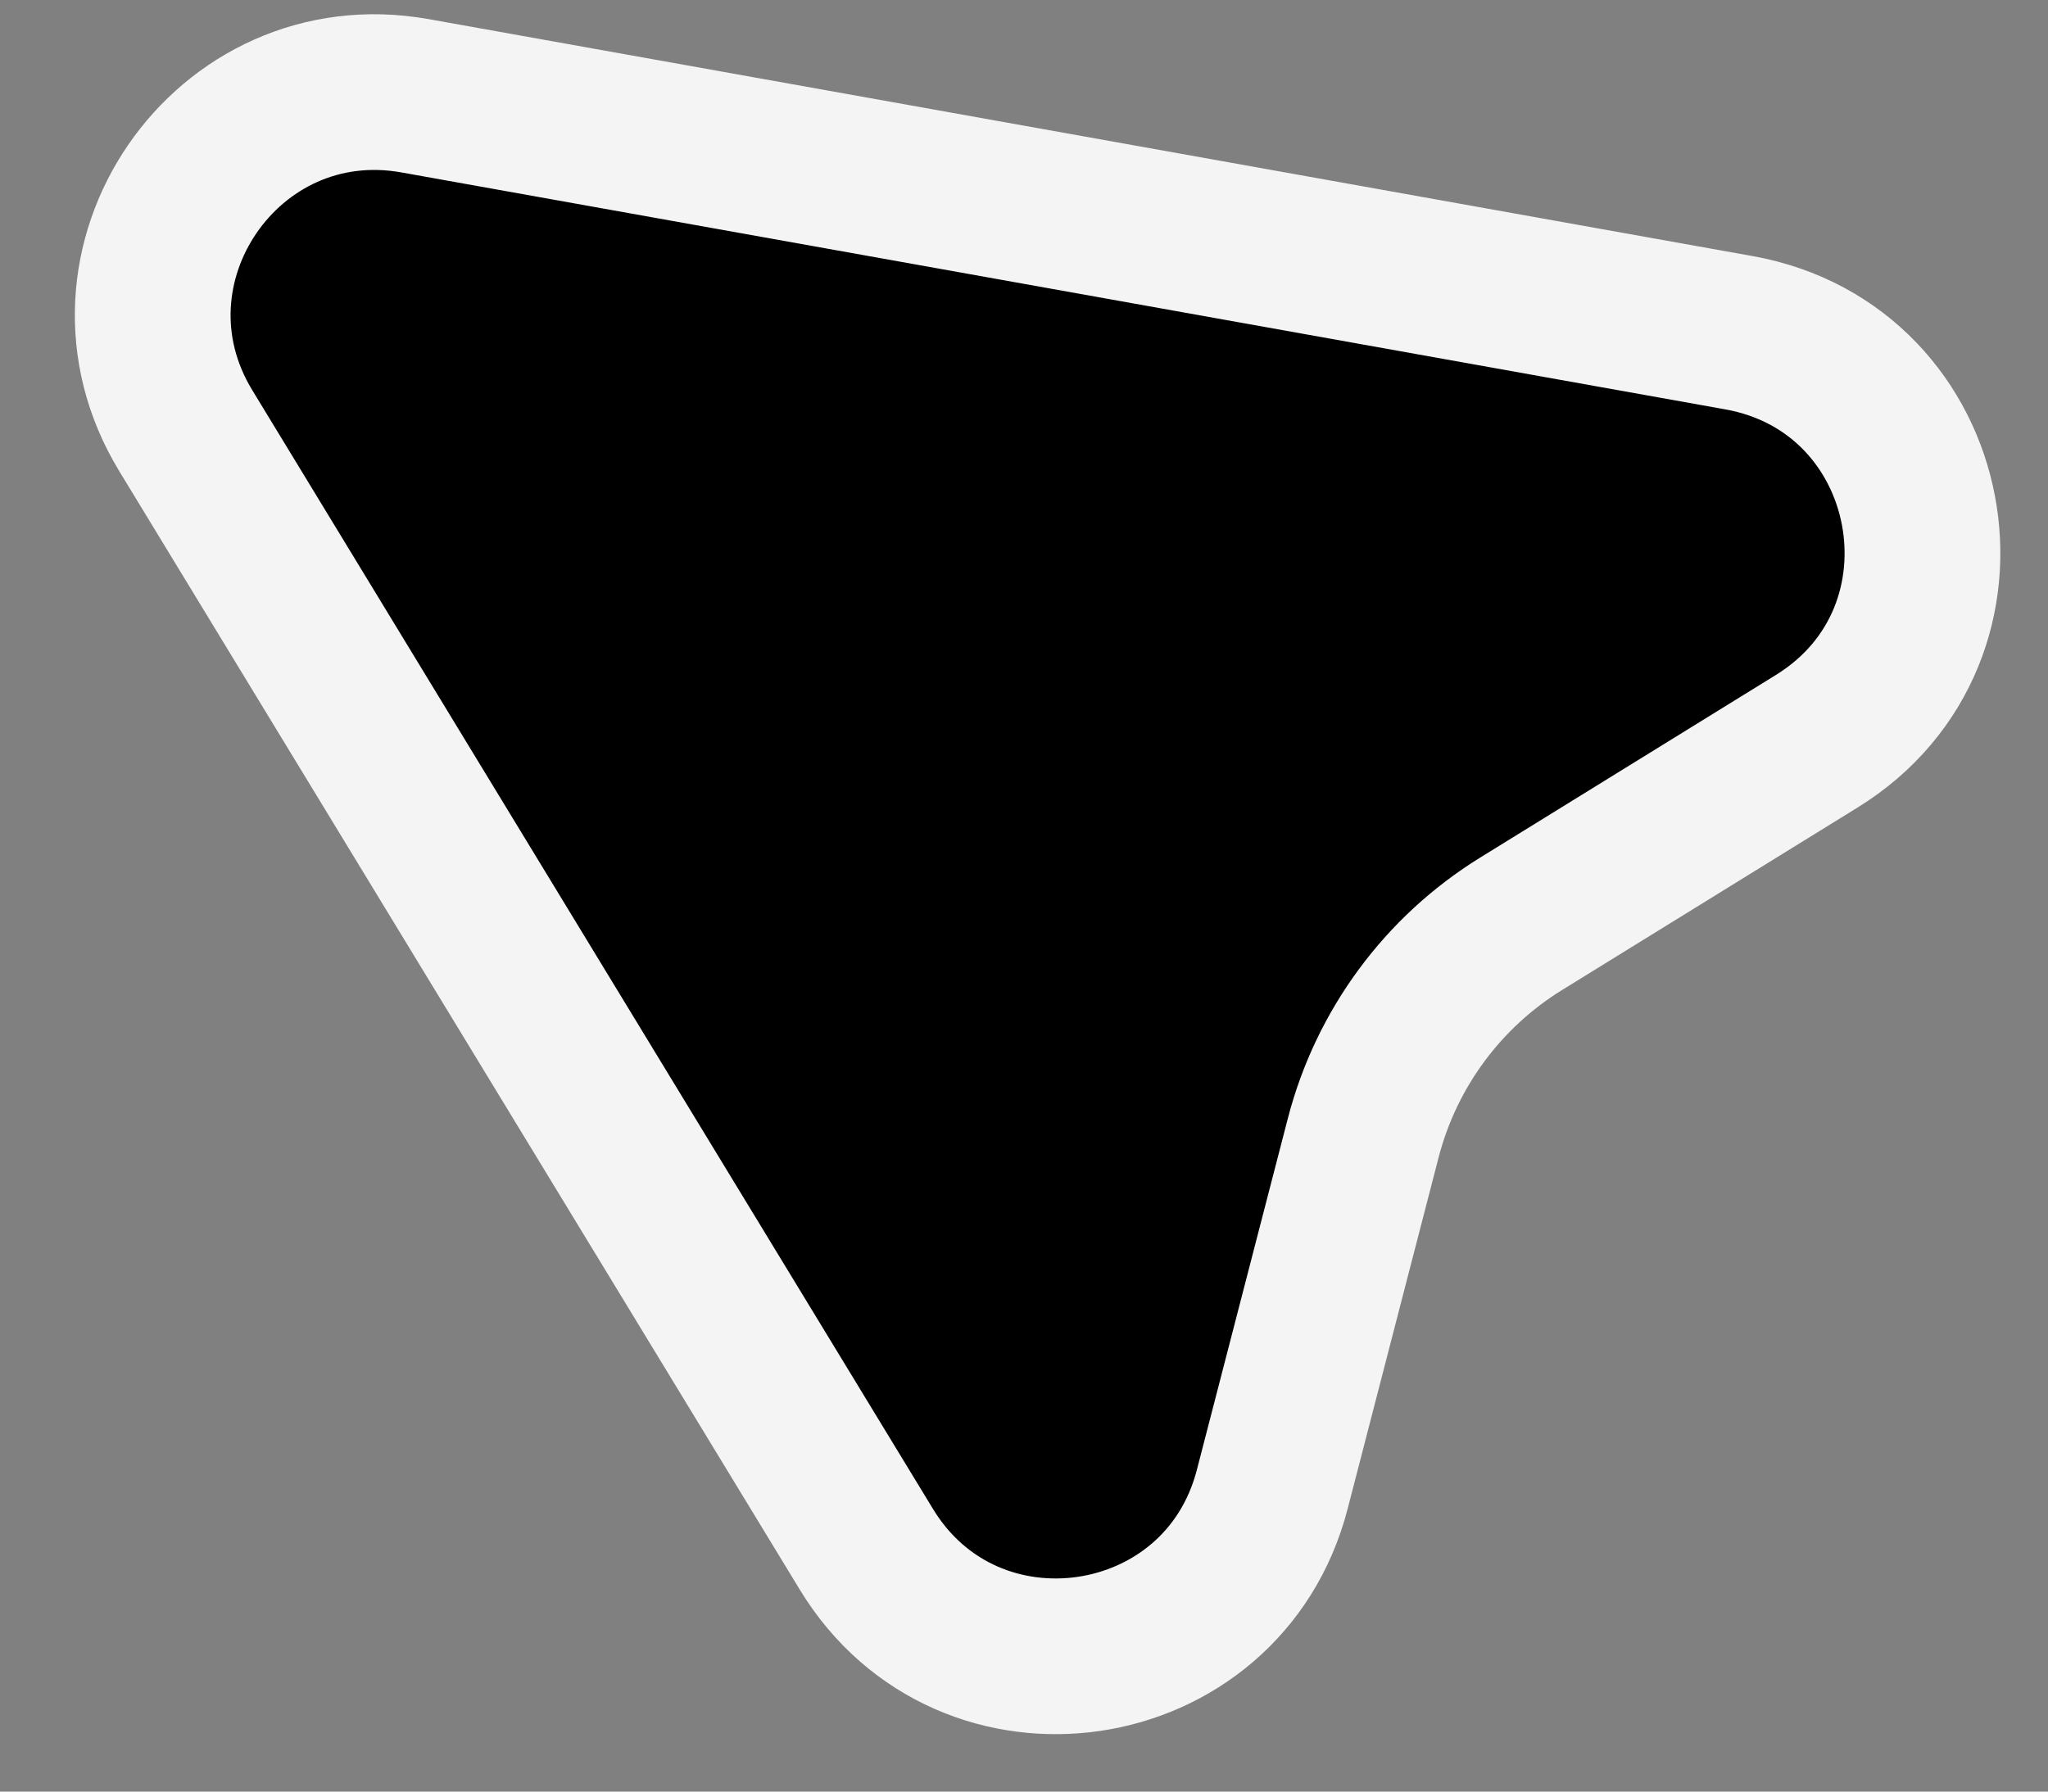
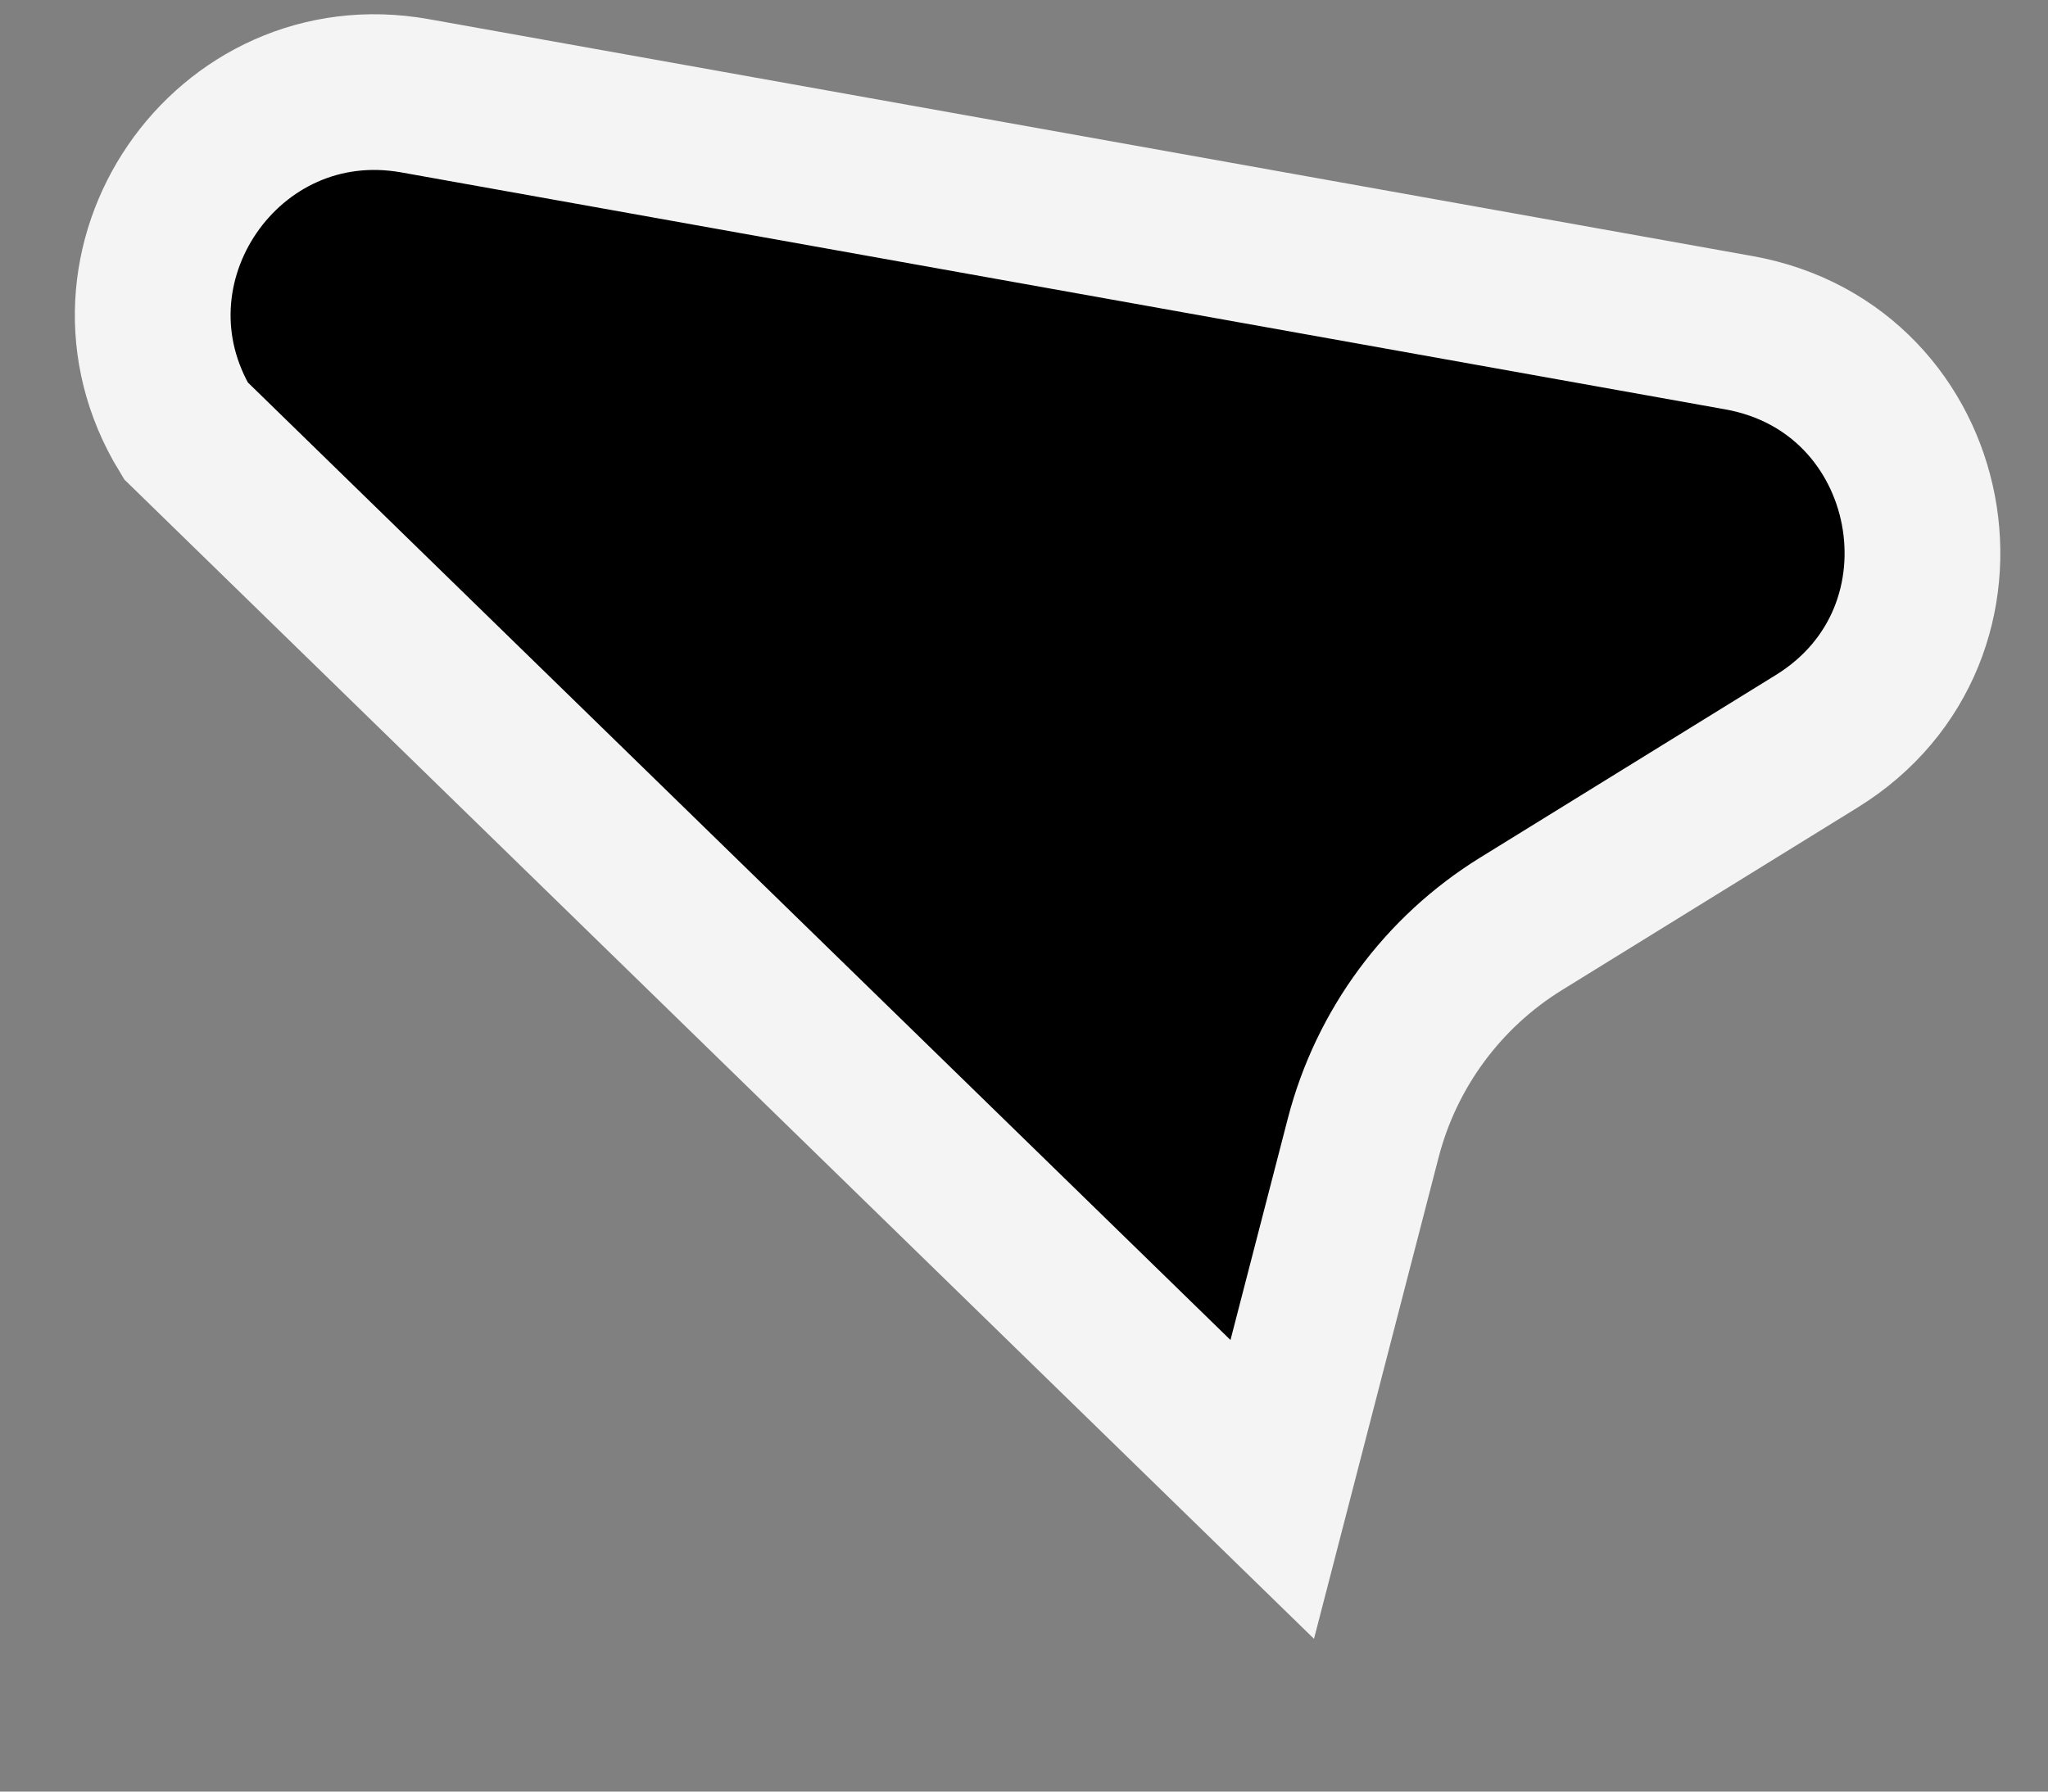
<svg xmlns="http://www.w3.org/2000/svg" width="24" height="21" viewBox="0 0 24 21" fill="none">
  <rect x="0" y="0" width="24" height="21" fill="#808080" stroke="none" />
-   <path d="M4.866 1.123L20.378 3.9C22.735 4.322 23.326 7.431 21.289 8.689L17.826 10.828C16.909 11.394 16.247 12.292 15.976 13.335L14.909 17.458C14.33 19.691 11.352 20.131 10.153 18.16L2.177 5.048C1.008 3.127 2.653 0.726 4.866 1.123Z" fill="url(#paint0_linear_172_5214)" stroke="#F4F4F4" stroke-width="1.825" strokeLinecap="square" />
+   <path d="M4.866 1.123L20.378 3.9C22.735 4.322 23.326 7.431 21.289 8.689L17.826 10.828C16.909 11.394 16.247 12.292 15.976 13.335L14.909 17.458L2.177 5.048C1.008 3.127 2.653 0.726 4.866 1.123Z" fill="url(#paint0_linear_172_5214)" stroke="#F4F4F4" stroke-width="1.825" strokeLinecap="square" />
  <defs>
    <linearGradient id="paint0_linear_172_5214" x1="13.019" y1="21.115" x2="3.67" y2="-0.545" gradientUnits="userSpaceOnUse">
      <stop stopColor="#C5B7FB" />
      <stop offset="1" stopColor="#6A47F6" />
    </linearGradient>
  </defs>
</svg>